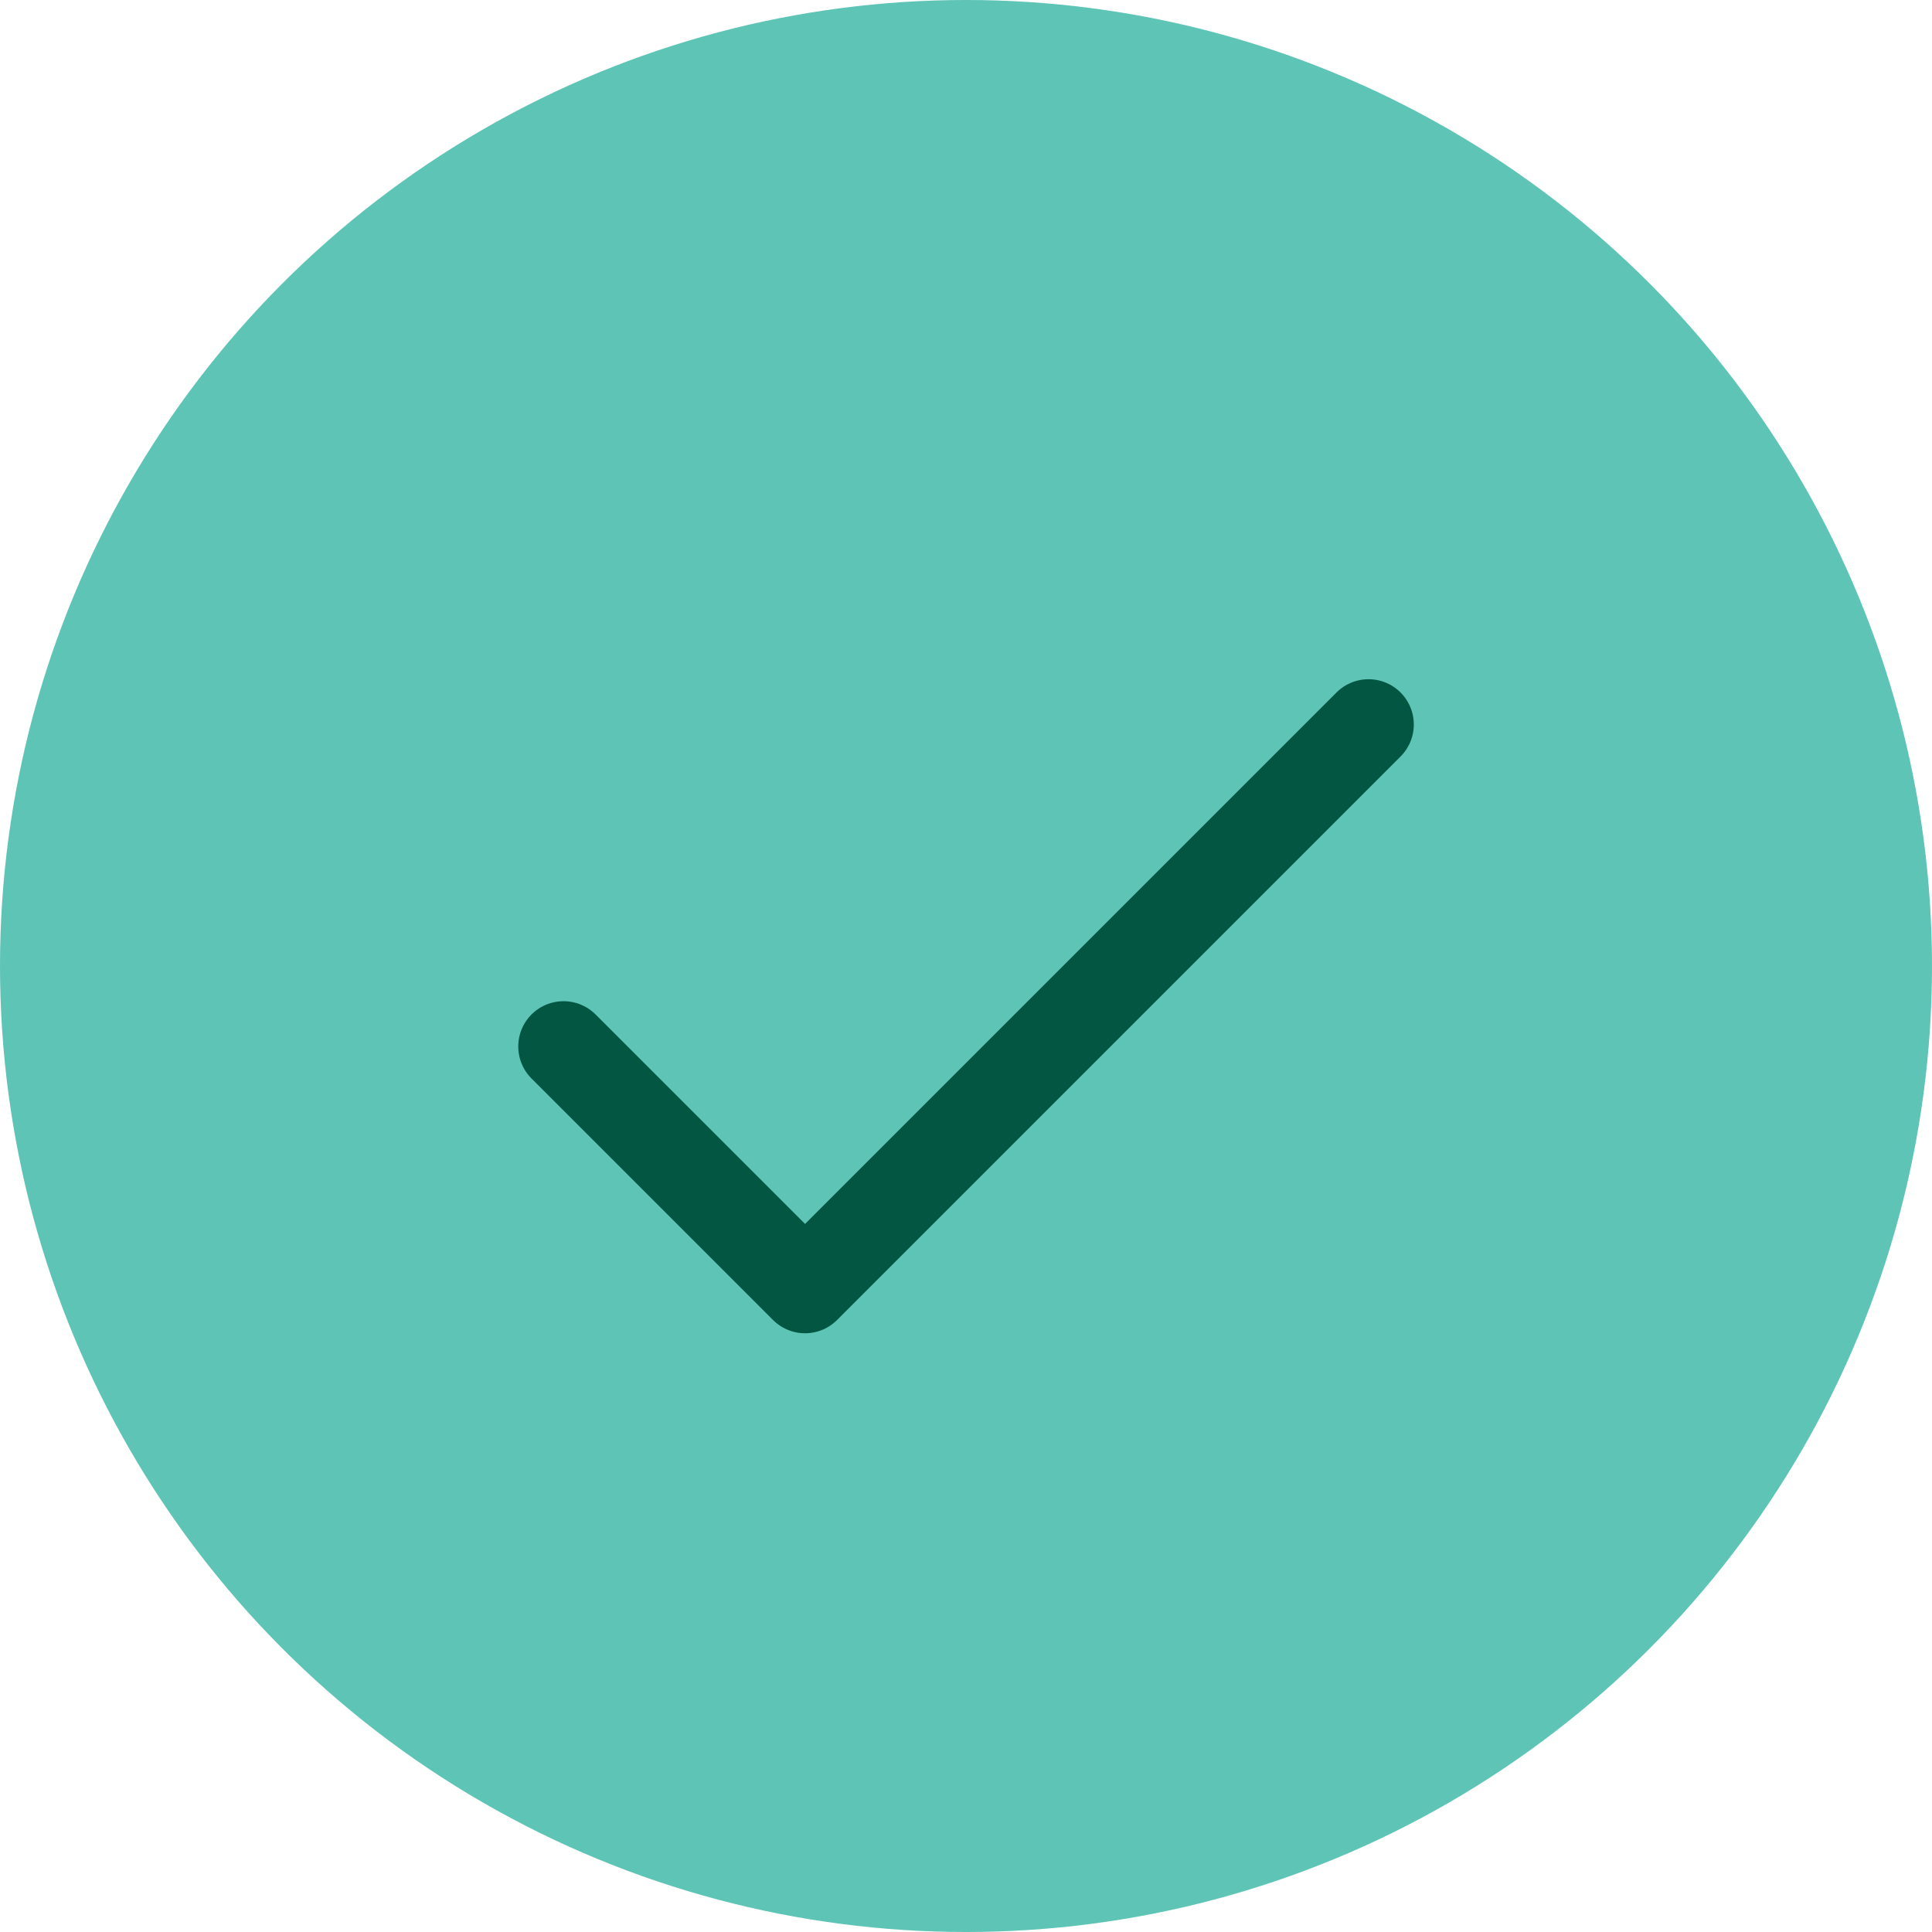
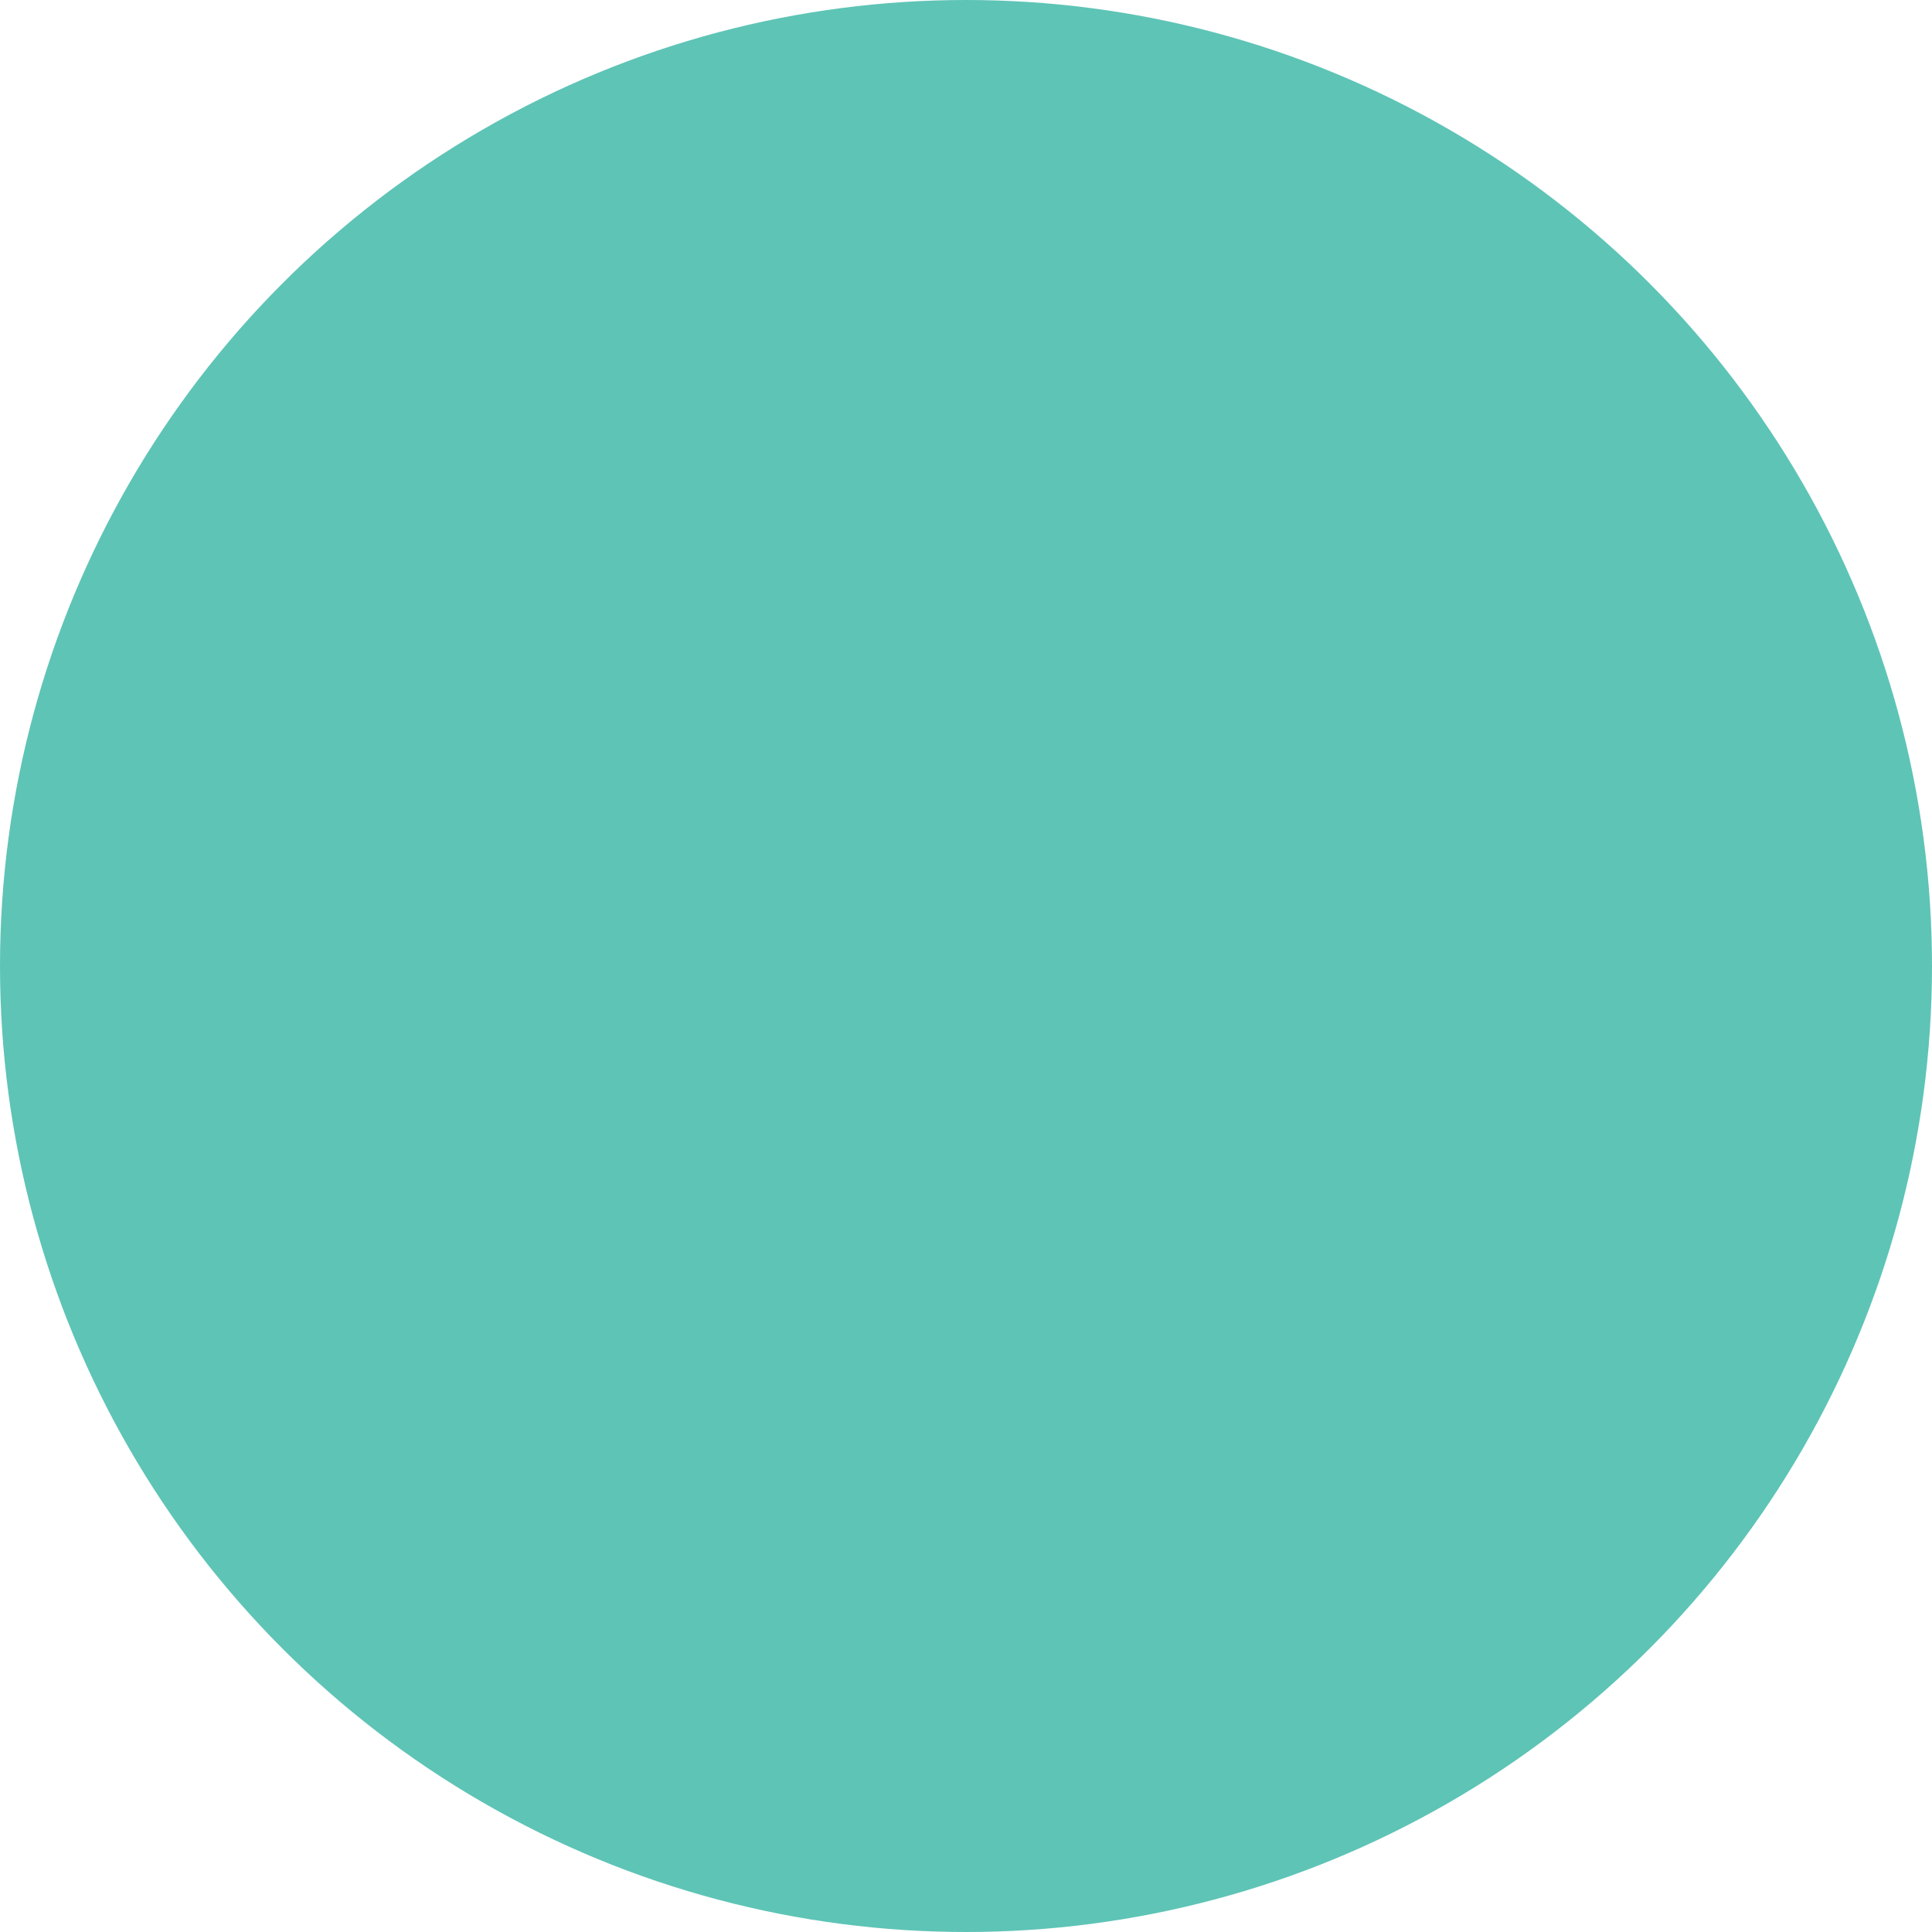
<svg xmlns="http://www.w3.org/2000/svg" width="32" height="32" viewBox="0 0 32 32" fill="none">
  <circle cx="16" cy="16" r="16" fill="#5EC4B6" />
-   <path d="M22.667 12L13.334 21.333L9.334 17.333" stroke="#035642" stroke-width="1.5" stroke-linecap="round" stroke-linejoin="round" />
</svg>